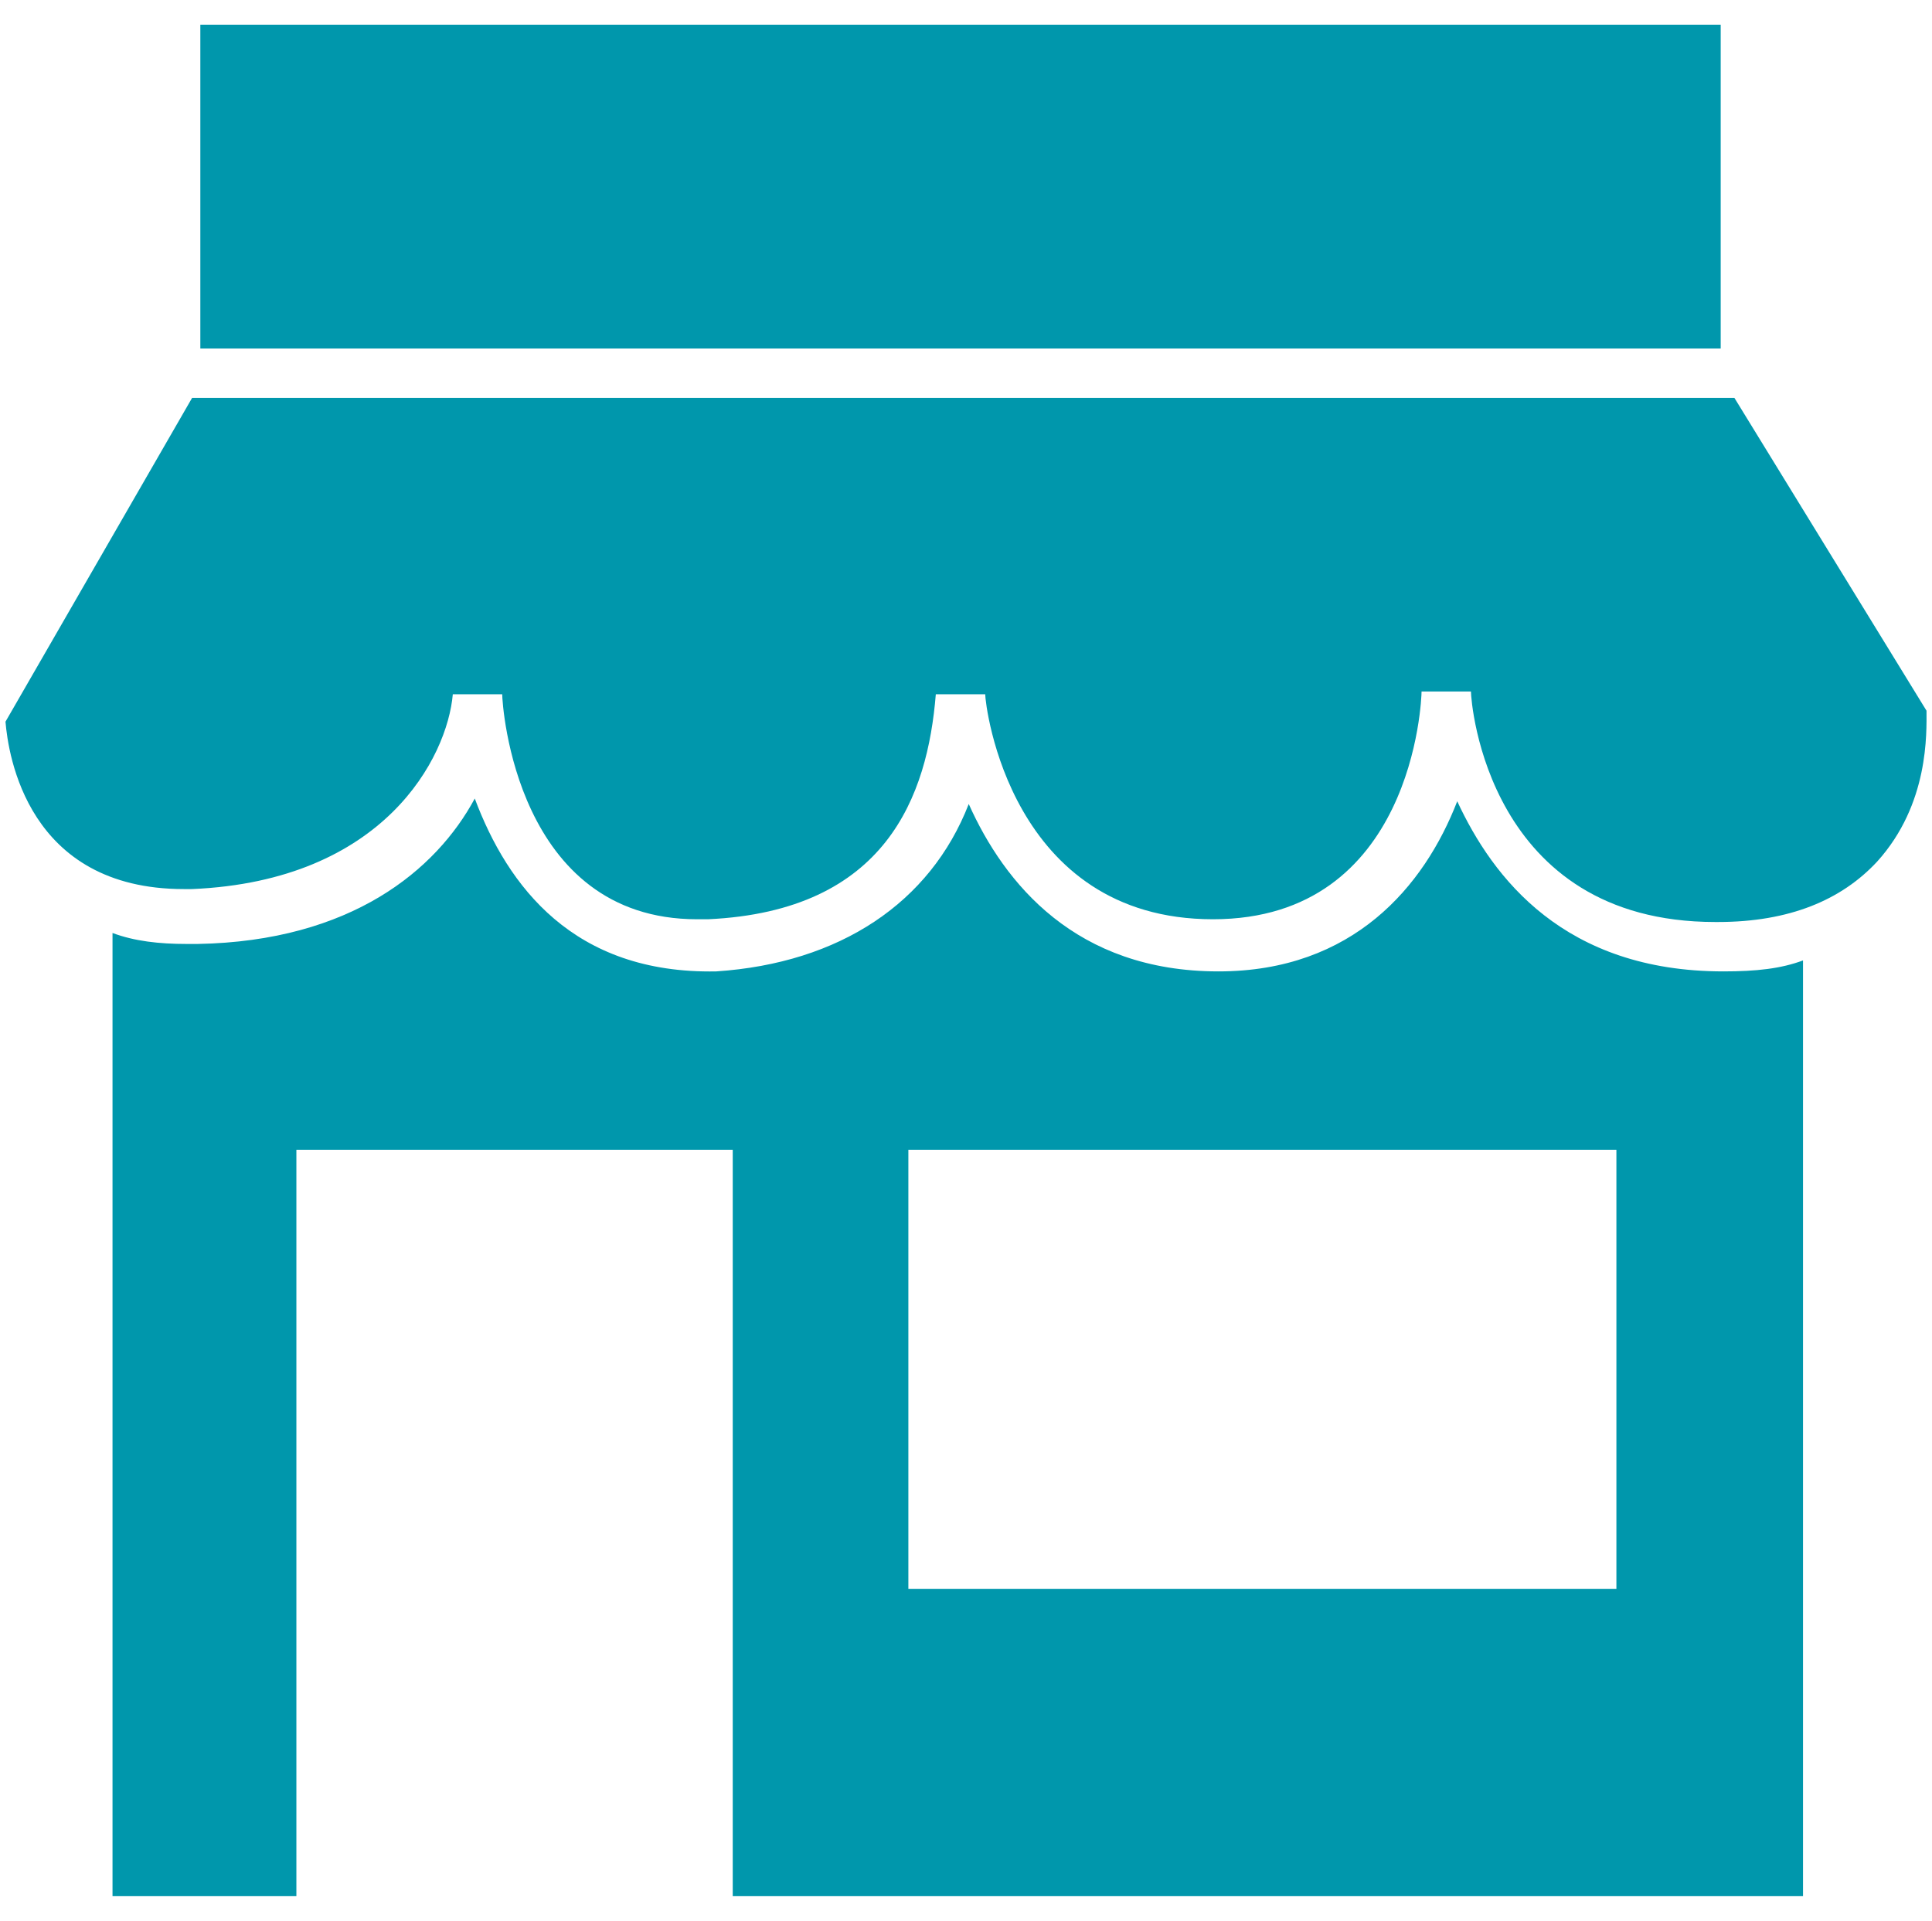
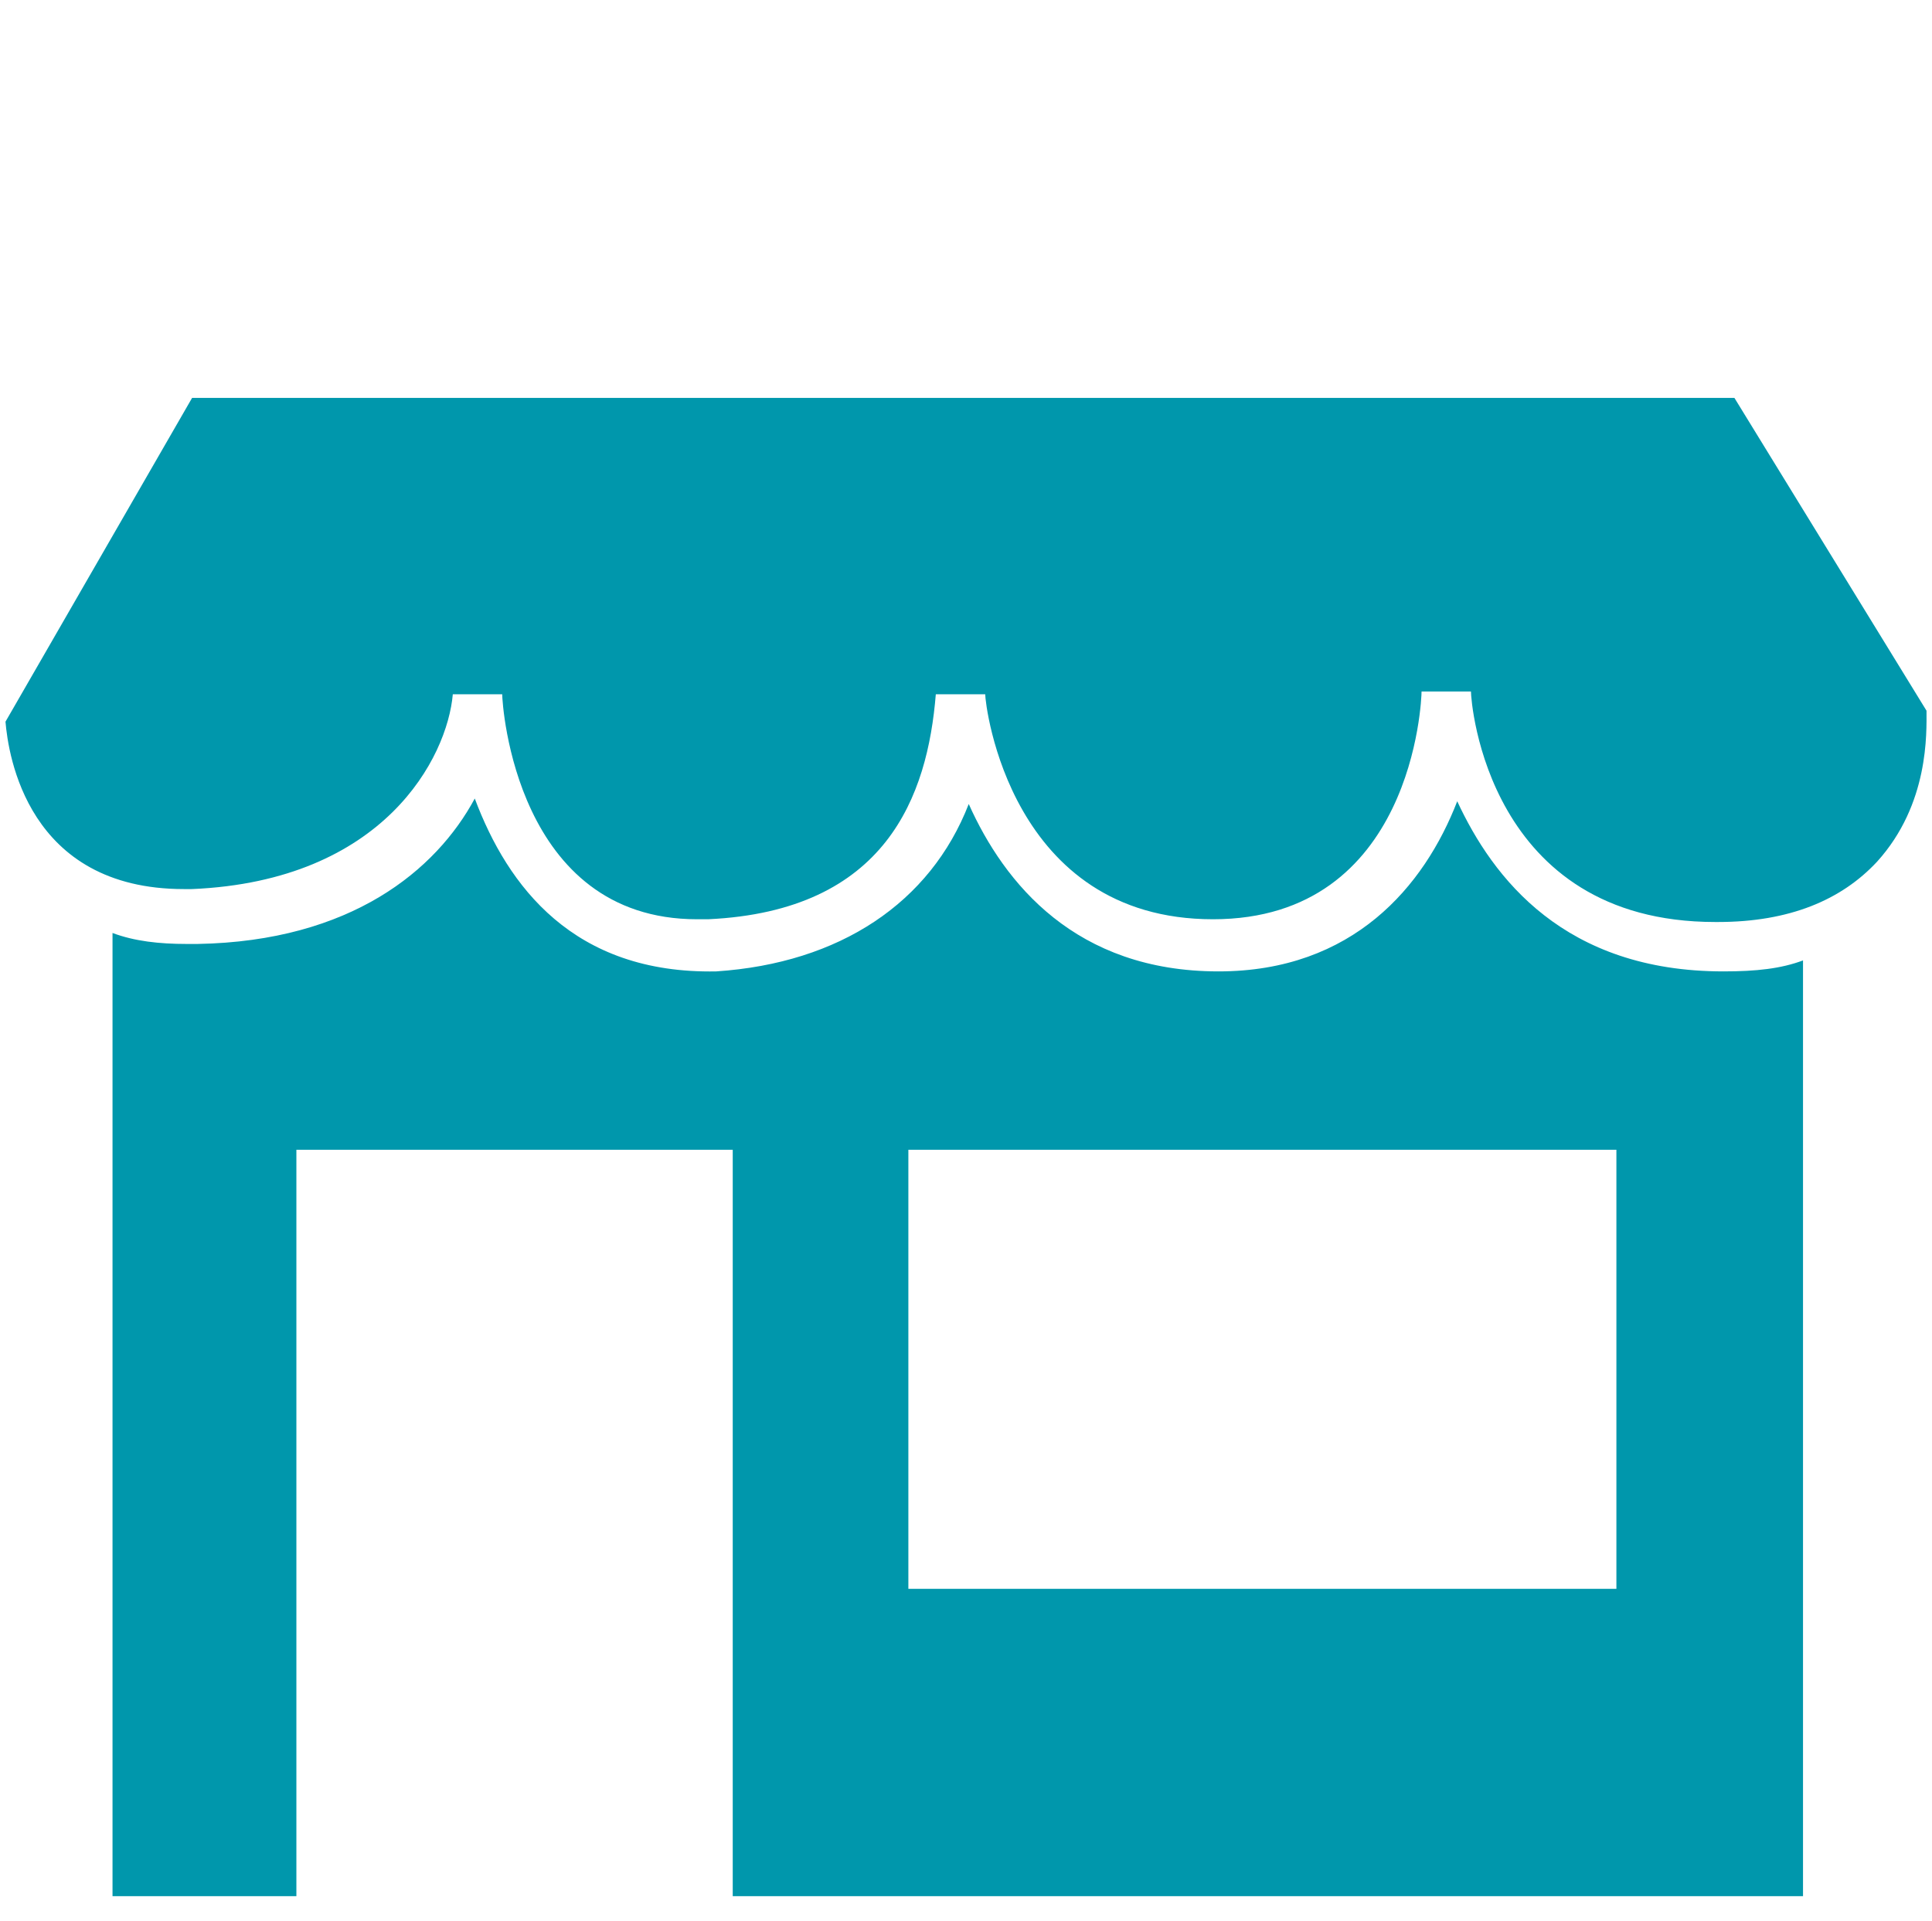
<svg xmlns="http://www.w3.org/2000/svg" version="1.1" id="Calque_1" x="0px" y="0px" viewBox="0 0 70.4 70" style="enable-background:new 0 0 70.4 70;" xml:space="preserve">
  <style type="text/css">
	.st0{fill:#0097AC;}
</style>
  <g>
-     <path class="st0" d="M7.3,0.9h55.4v11.8H7.3V0.9z" />
    <path class="st0" d="M70.2,25.9l-7-11.4H7L0.2,26.3c0.1,1.2,0.8,6.1,6.5,6.1H7c7-0.3,9.3-4.8,9.5-7.1h1.8c0,0.4,0.5,8.2,7.1,8.2   h0.4c6.5-0.3,8-4.5,8.3-8.2h1.8c0,0.4,0.9,8.2,8.3,8.2c7.3,0,7.6-8,7.6-8.3h1.8c0,0.4,0.6,8.4,8.9,8.4h0.1c2.6,0,4.5-0.8,5.8-2.2   C70.3,29.3,70.2,26.7,70.2,25.9L70.2,25.9z" />
    <path class="st0" d="M62.8,35.4c-5.8,0-8.4-3.4-9.7-6.2c-1.2,3.1-3.8,6.2-8.7,6.2c-5.2,0-7.8-3.2-9.1-6.1c-1.4,3.6-4.7,5.8-9.2,6.1   c-5.2,0.1-7.6-3.1-8.8-6.3c-1.4,2.6-4.5,5.2-10.1,5.3H6.8c-1,0-1.9-0.1-2.7-0.4v35.1h6.7V41.9h15.9v27.2h39V35   C64.9,35.3,64,35.4,62.8,35.4L62.8,35.4z M58.9,57.9H33.1V41.9h25.8V57.9z" />
  </g>
</svg>